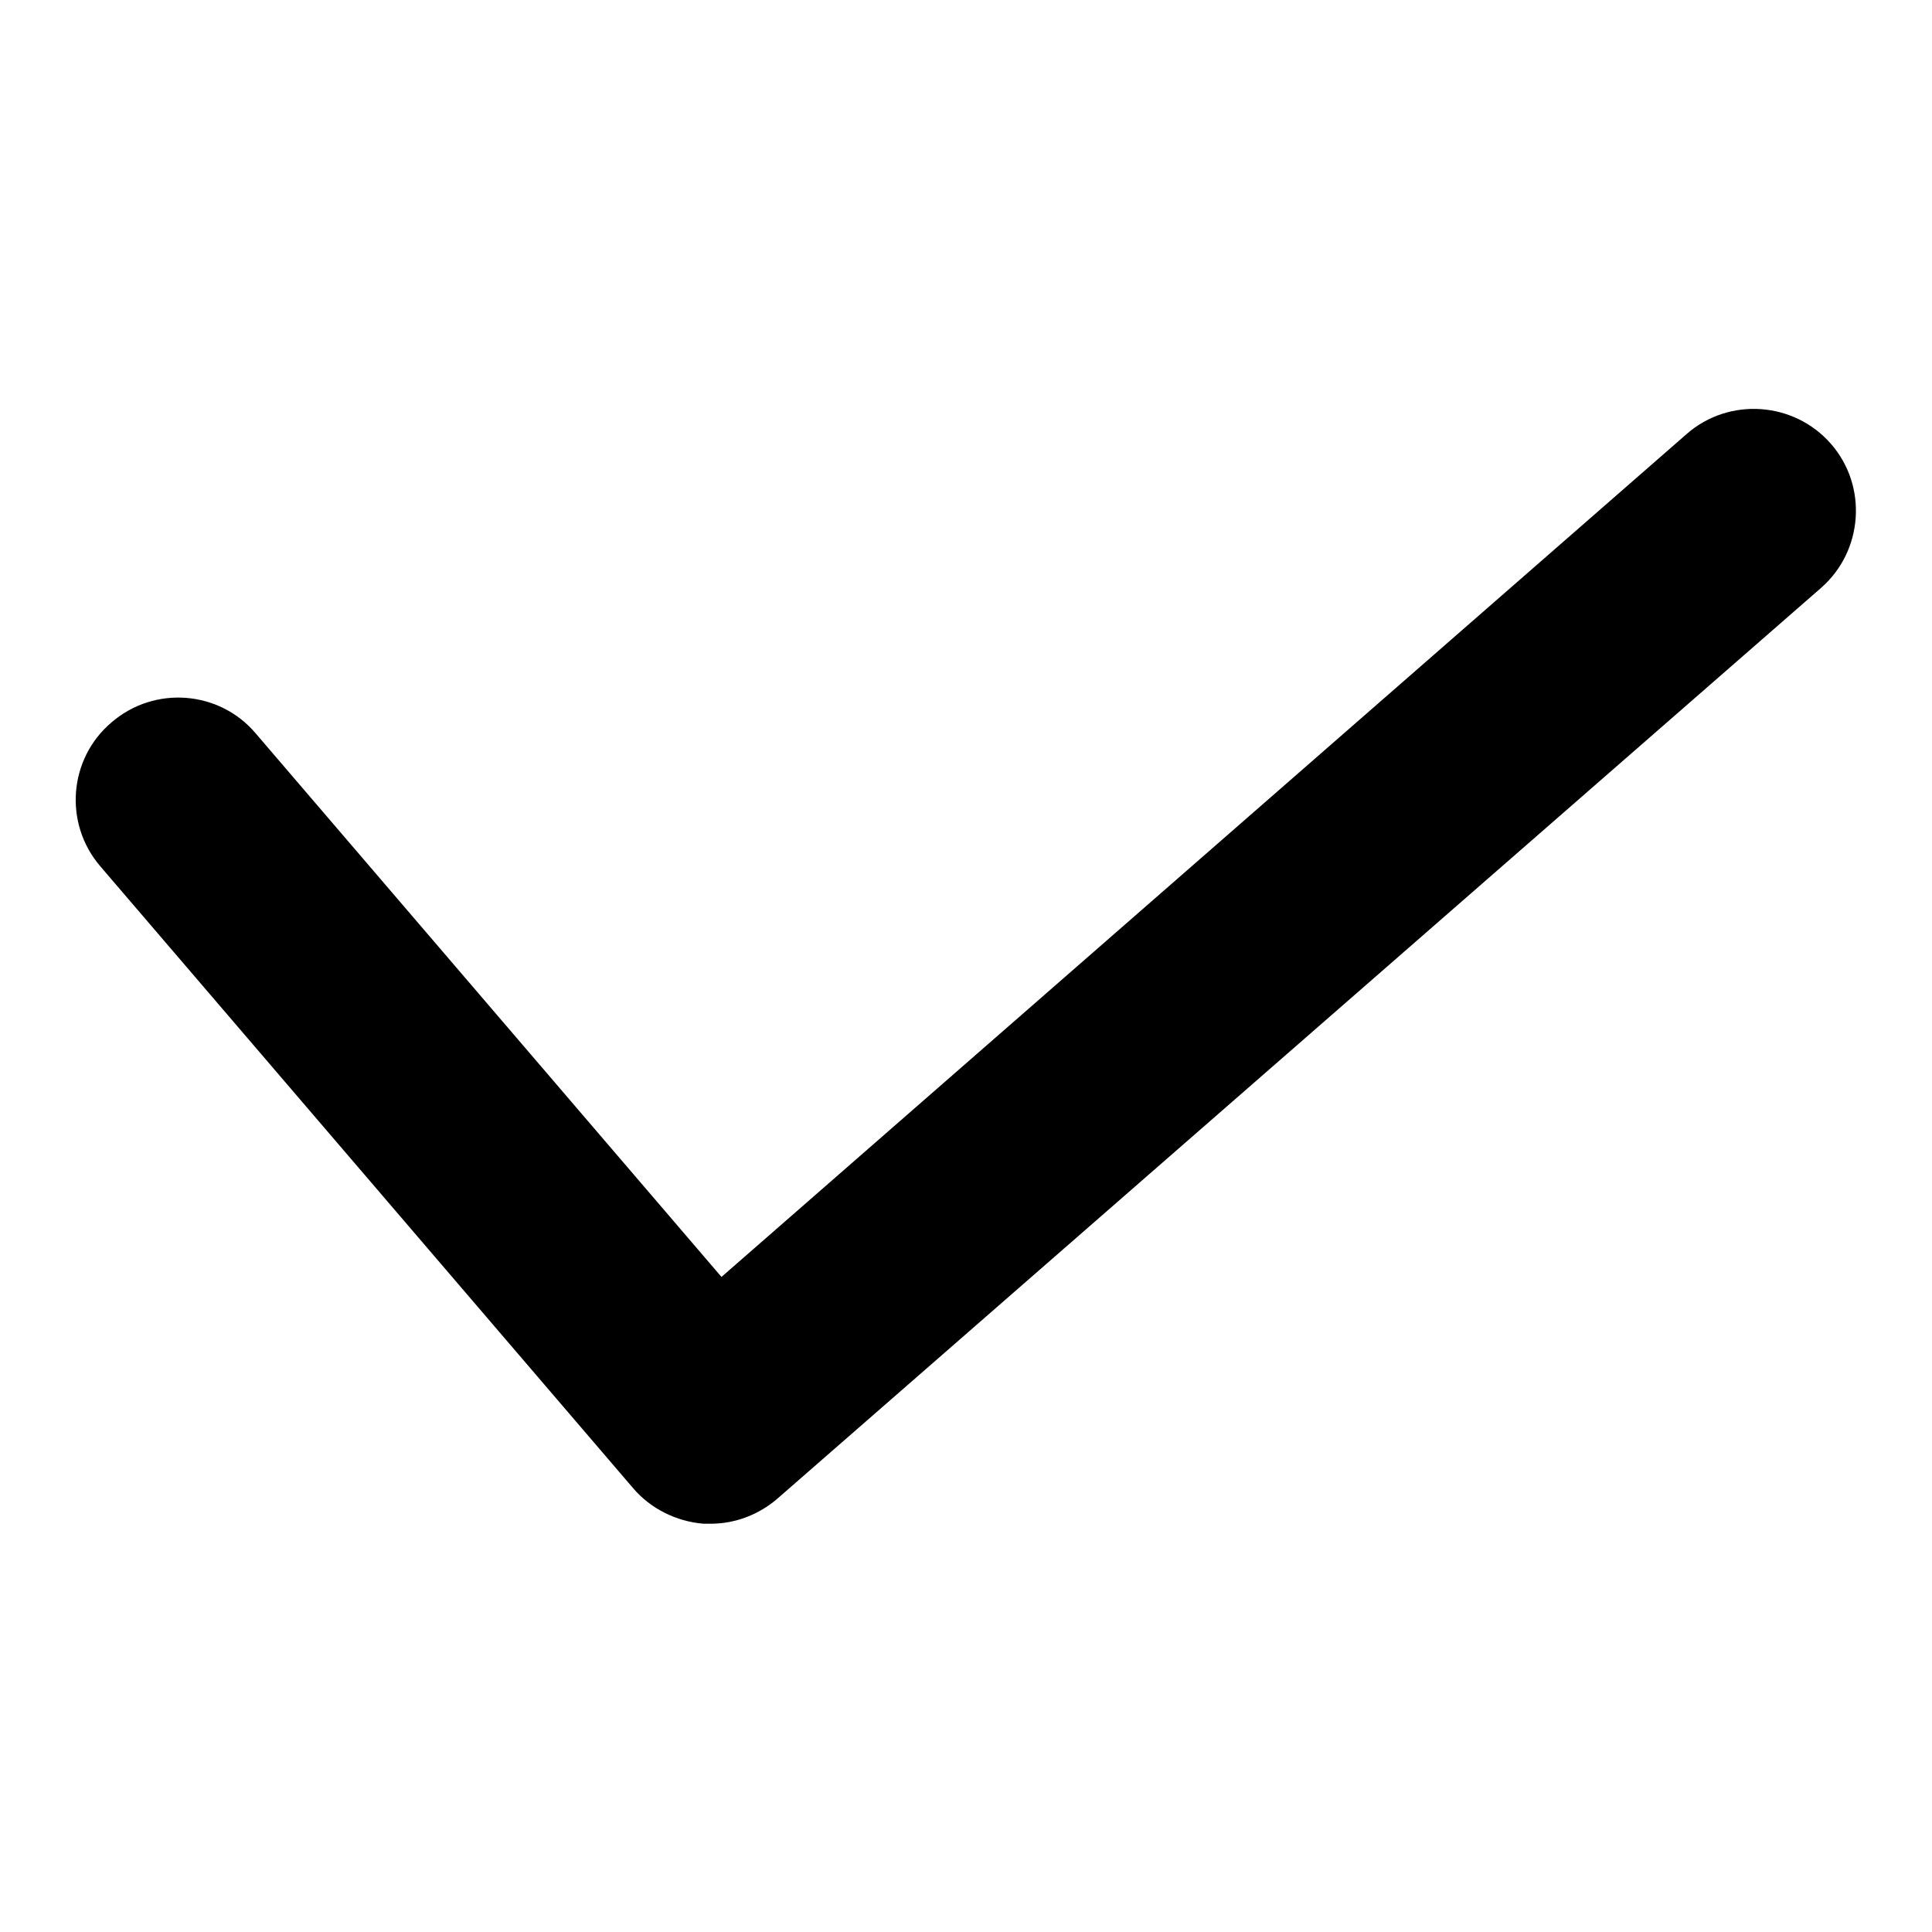
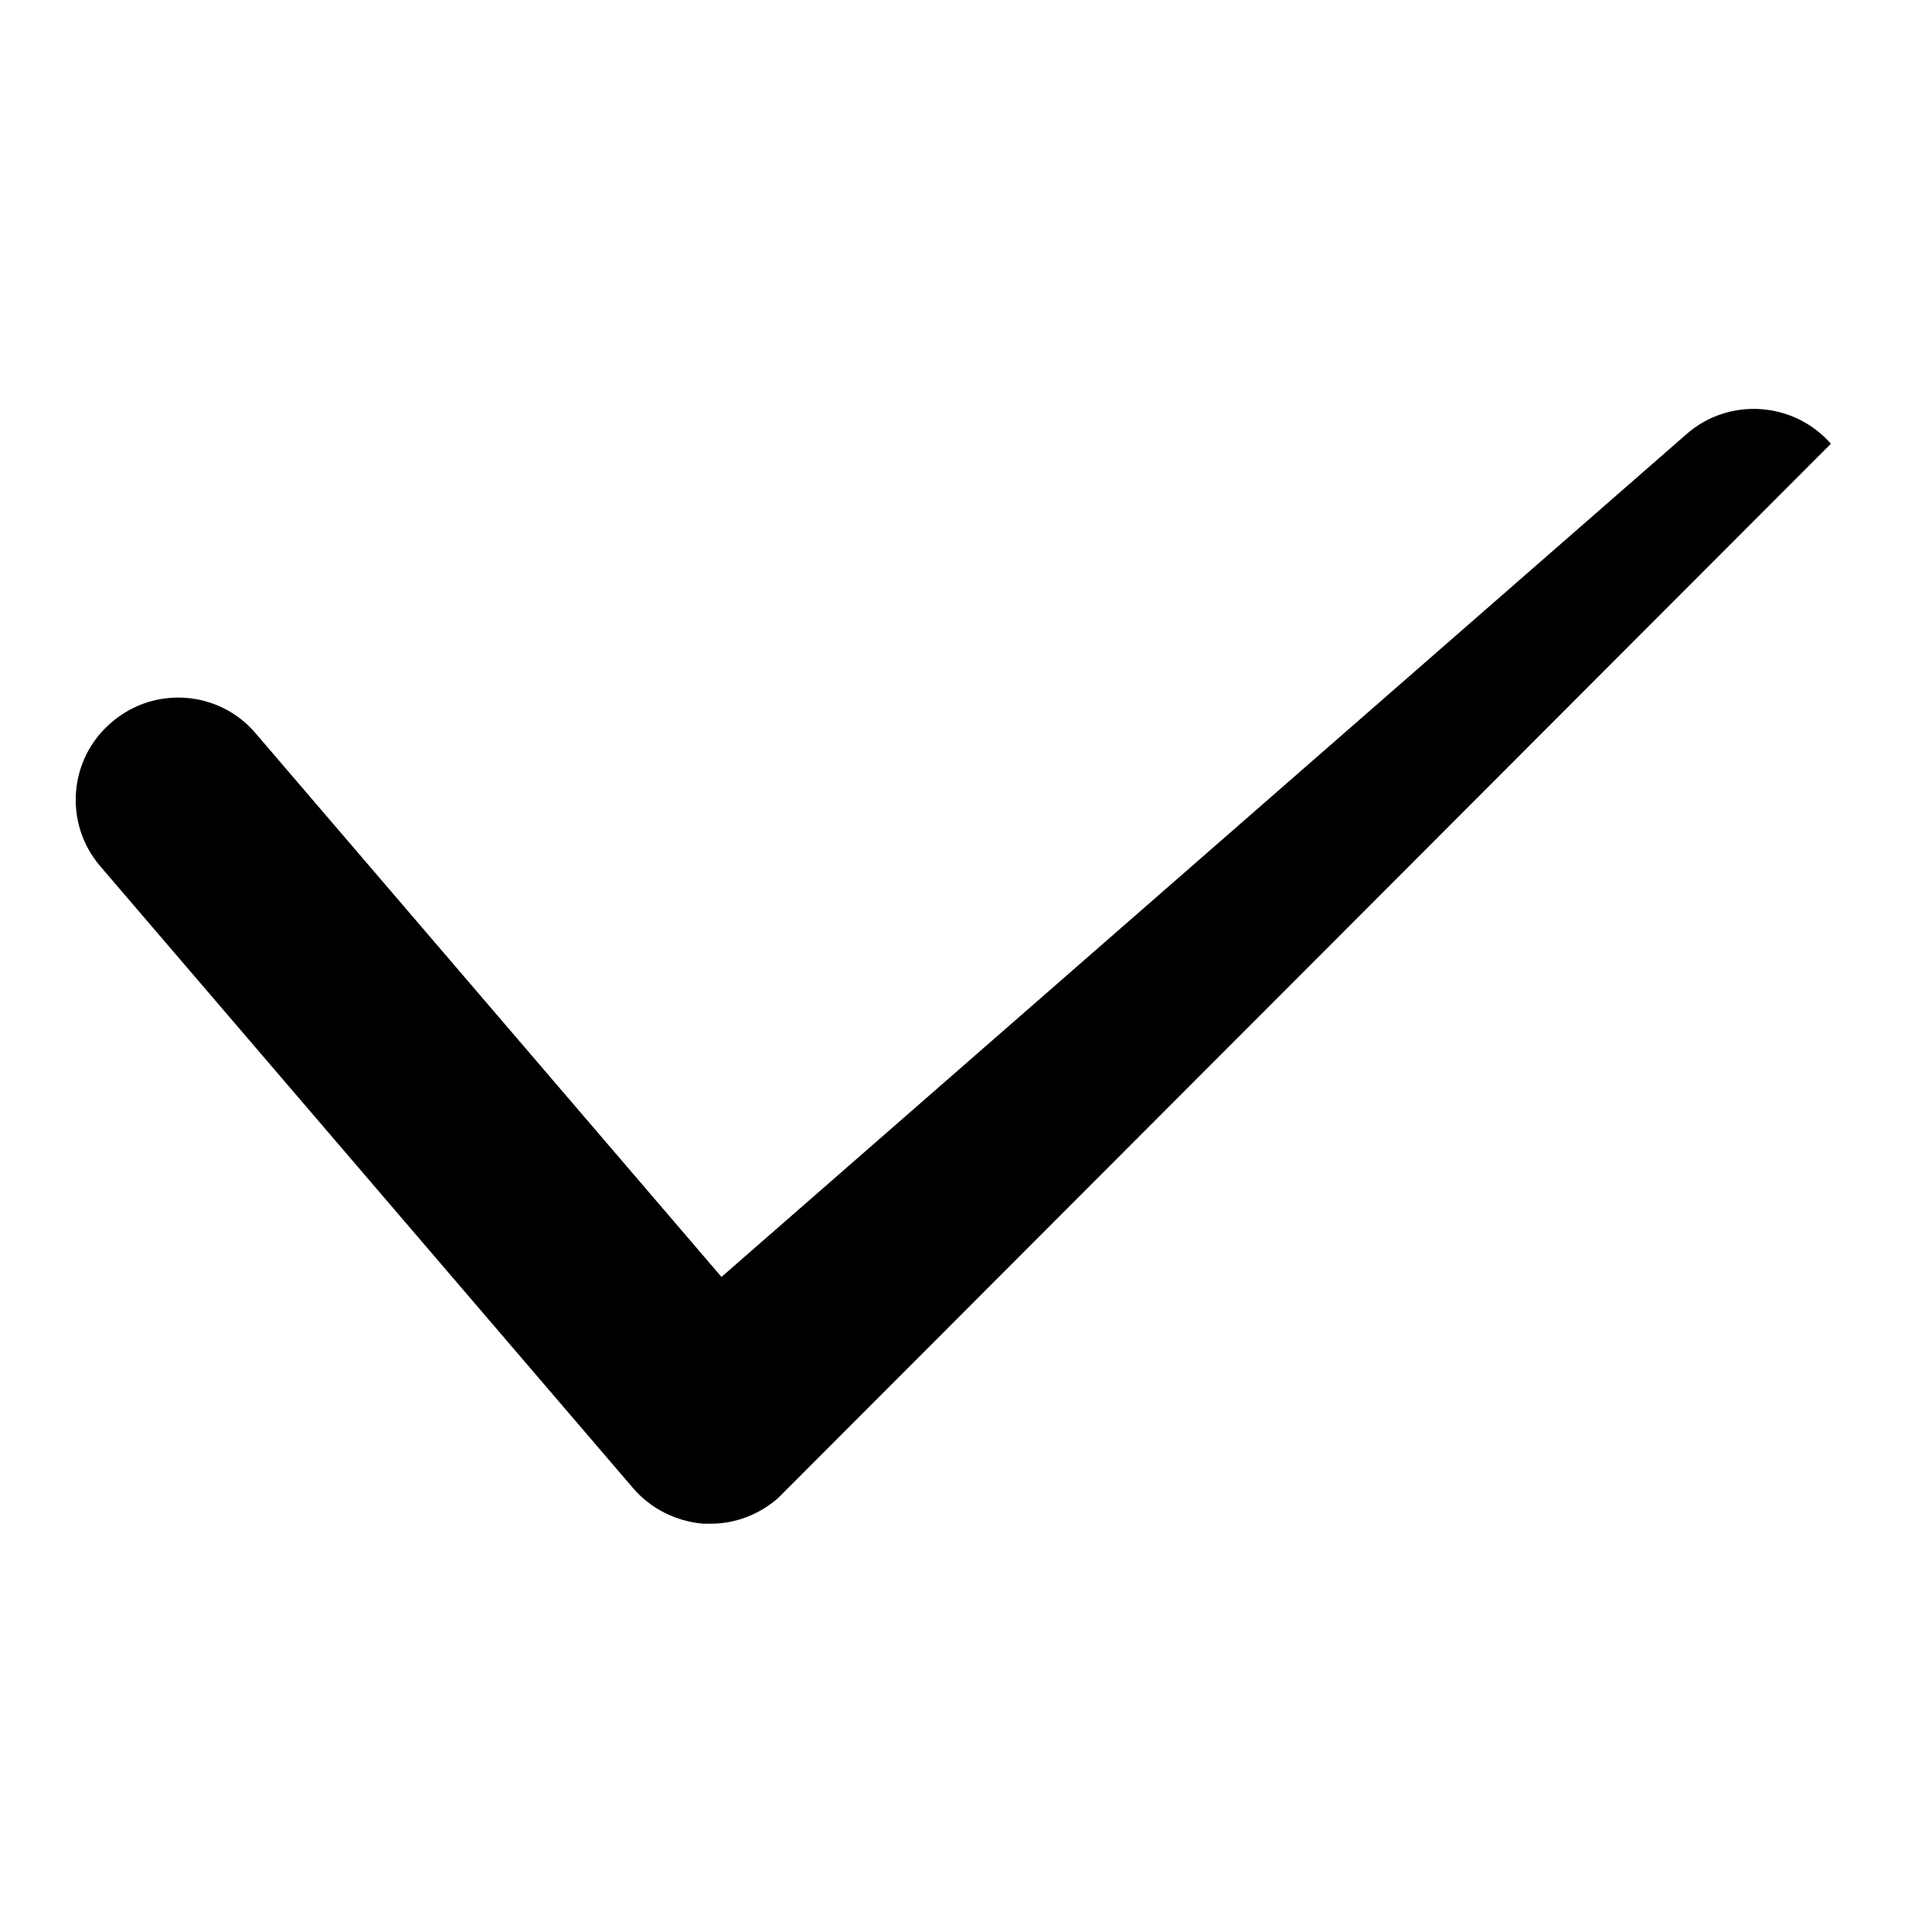
<svg xmlns="http://www.w3.org/2000/svg" version="1.1" x="0px" y="0px" viewBox="0 0 256 256" enable-background="new 0 0 256 256" xml:space="preserve">
  <g>
    <g>
-       <path fill="#000000" d="M94.2,201.9c-0.3,0-0.7,0-1,0c-3.6-0.3-7-2-9.3-4.7l-70.6-82.4c-4.9-5.7-4.2-14.3,1.5-19.1c5.7-4.9,14.3-4.2,19.1,1.5l61.7,72L223.5,57.5c5.6-4.9,14.2-4.3,19.1,1.3s4.3,14.2-1.3,19.1L103.1,198.5C100.6,200.7,97.4,201.9,94.2,201.9z" />
+       <path fill="#000000" d="M94.2,201.9c-0.3,0-0.7,0-1,0c-3.6-0.3-7-2-9.3-4.7l-70.6-82.4c-4.9-5.7-4.2-14.3,1.5-19.1c5.7-4.9,14.3-4.2,19.1,1.5l61.7,72L223.5,57.5c5.6-4.9,14.2-4.3,19.1,1.3L103.1,198.5C100.6,200.7,97.4,201.9,94.2,201.9z" />
    </g>
  </g>
</svg>